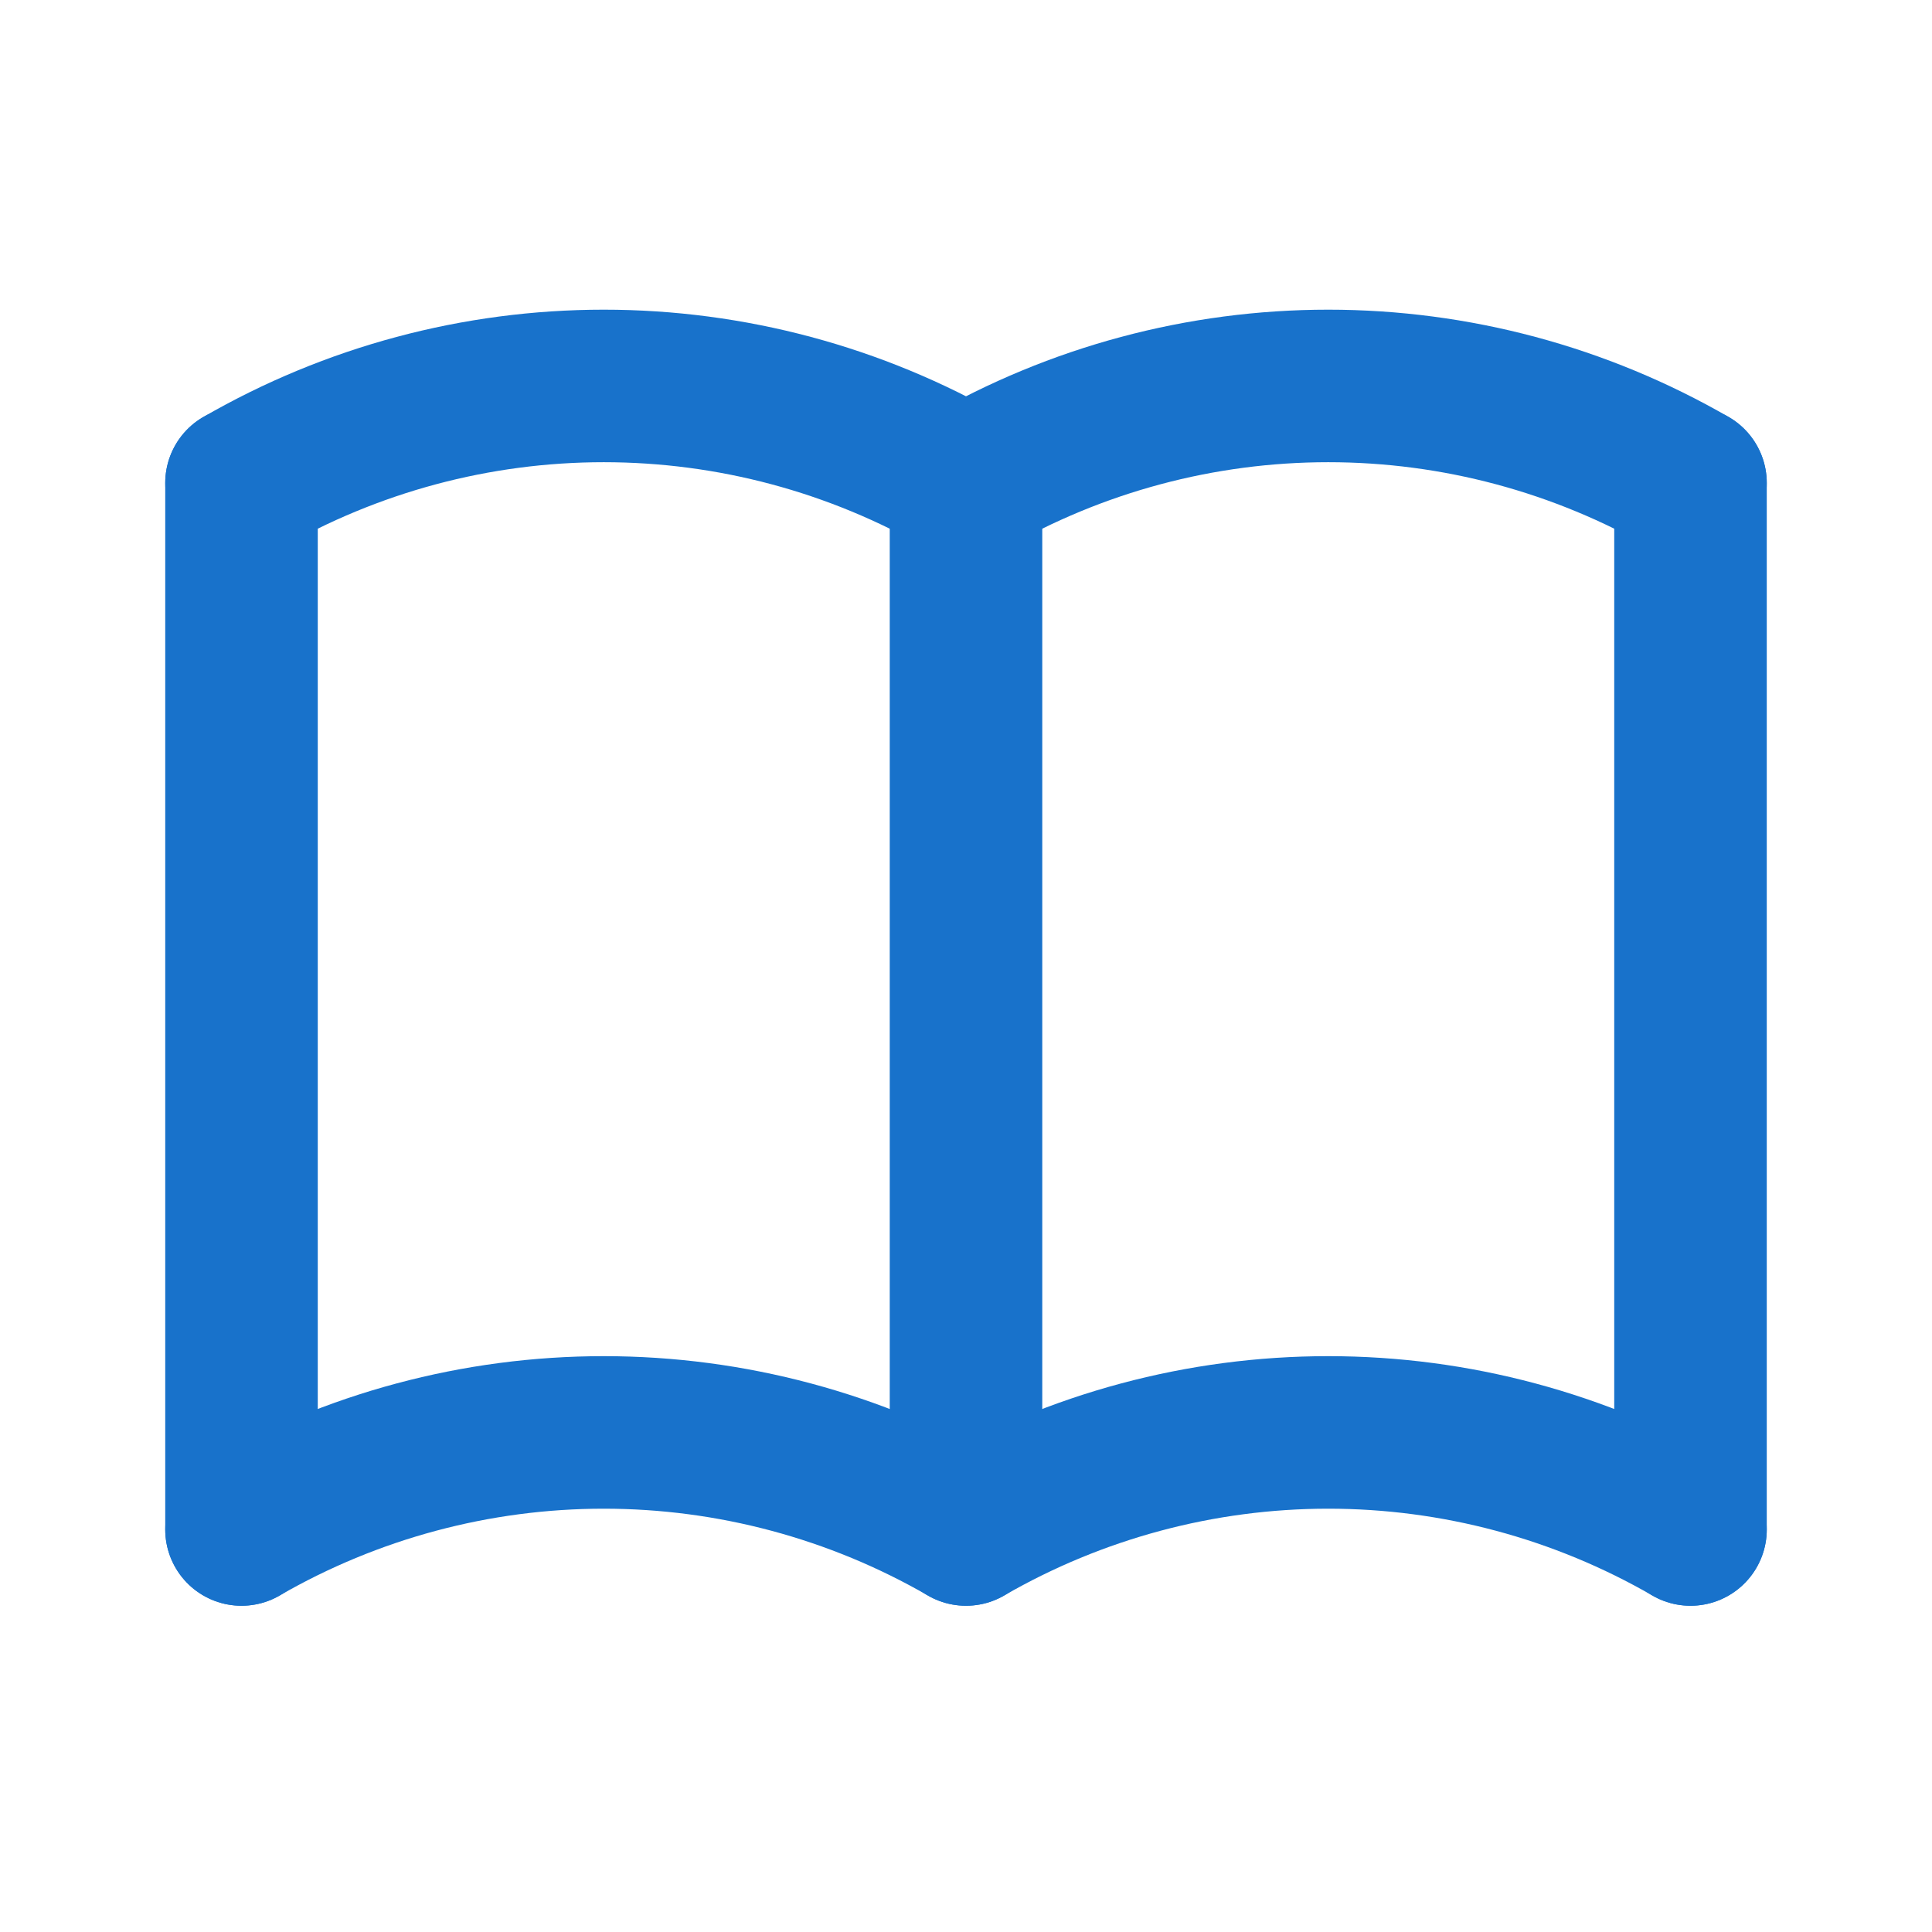
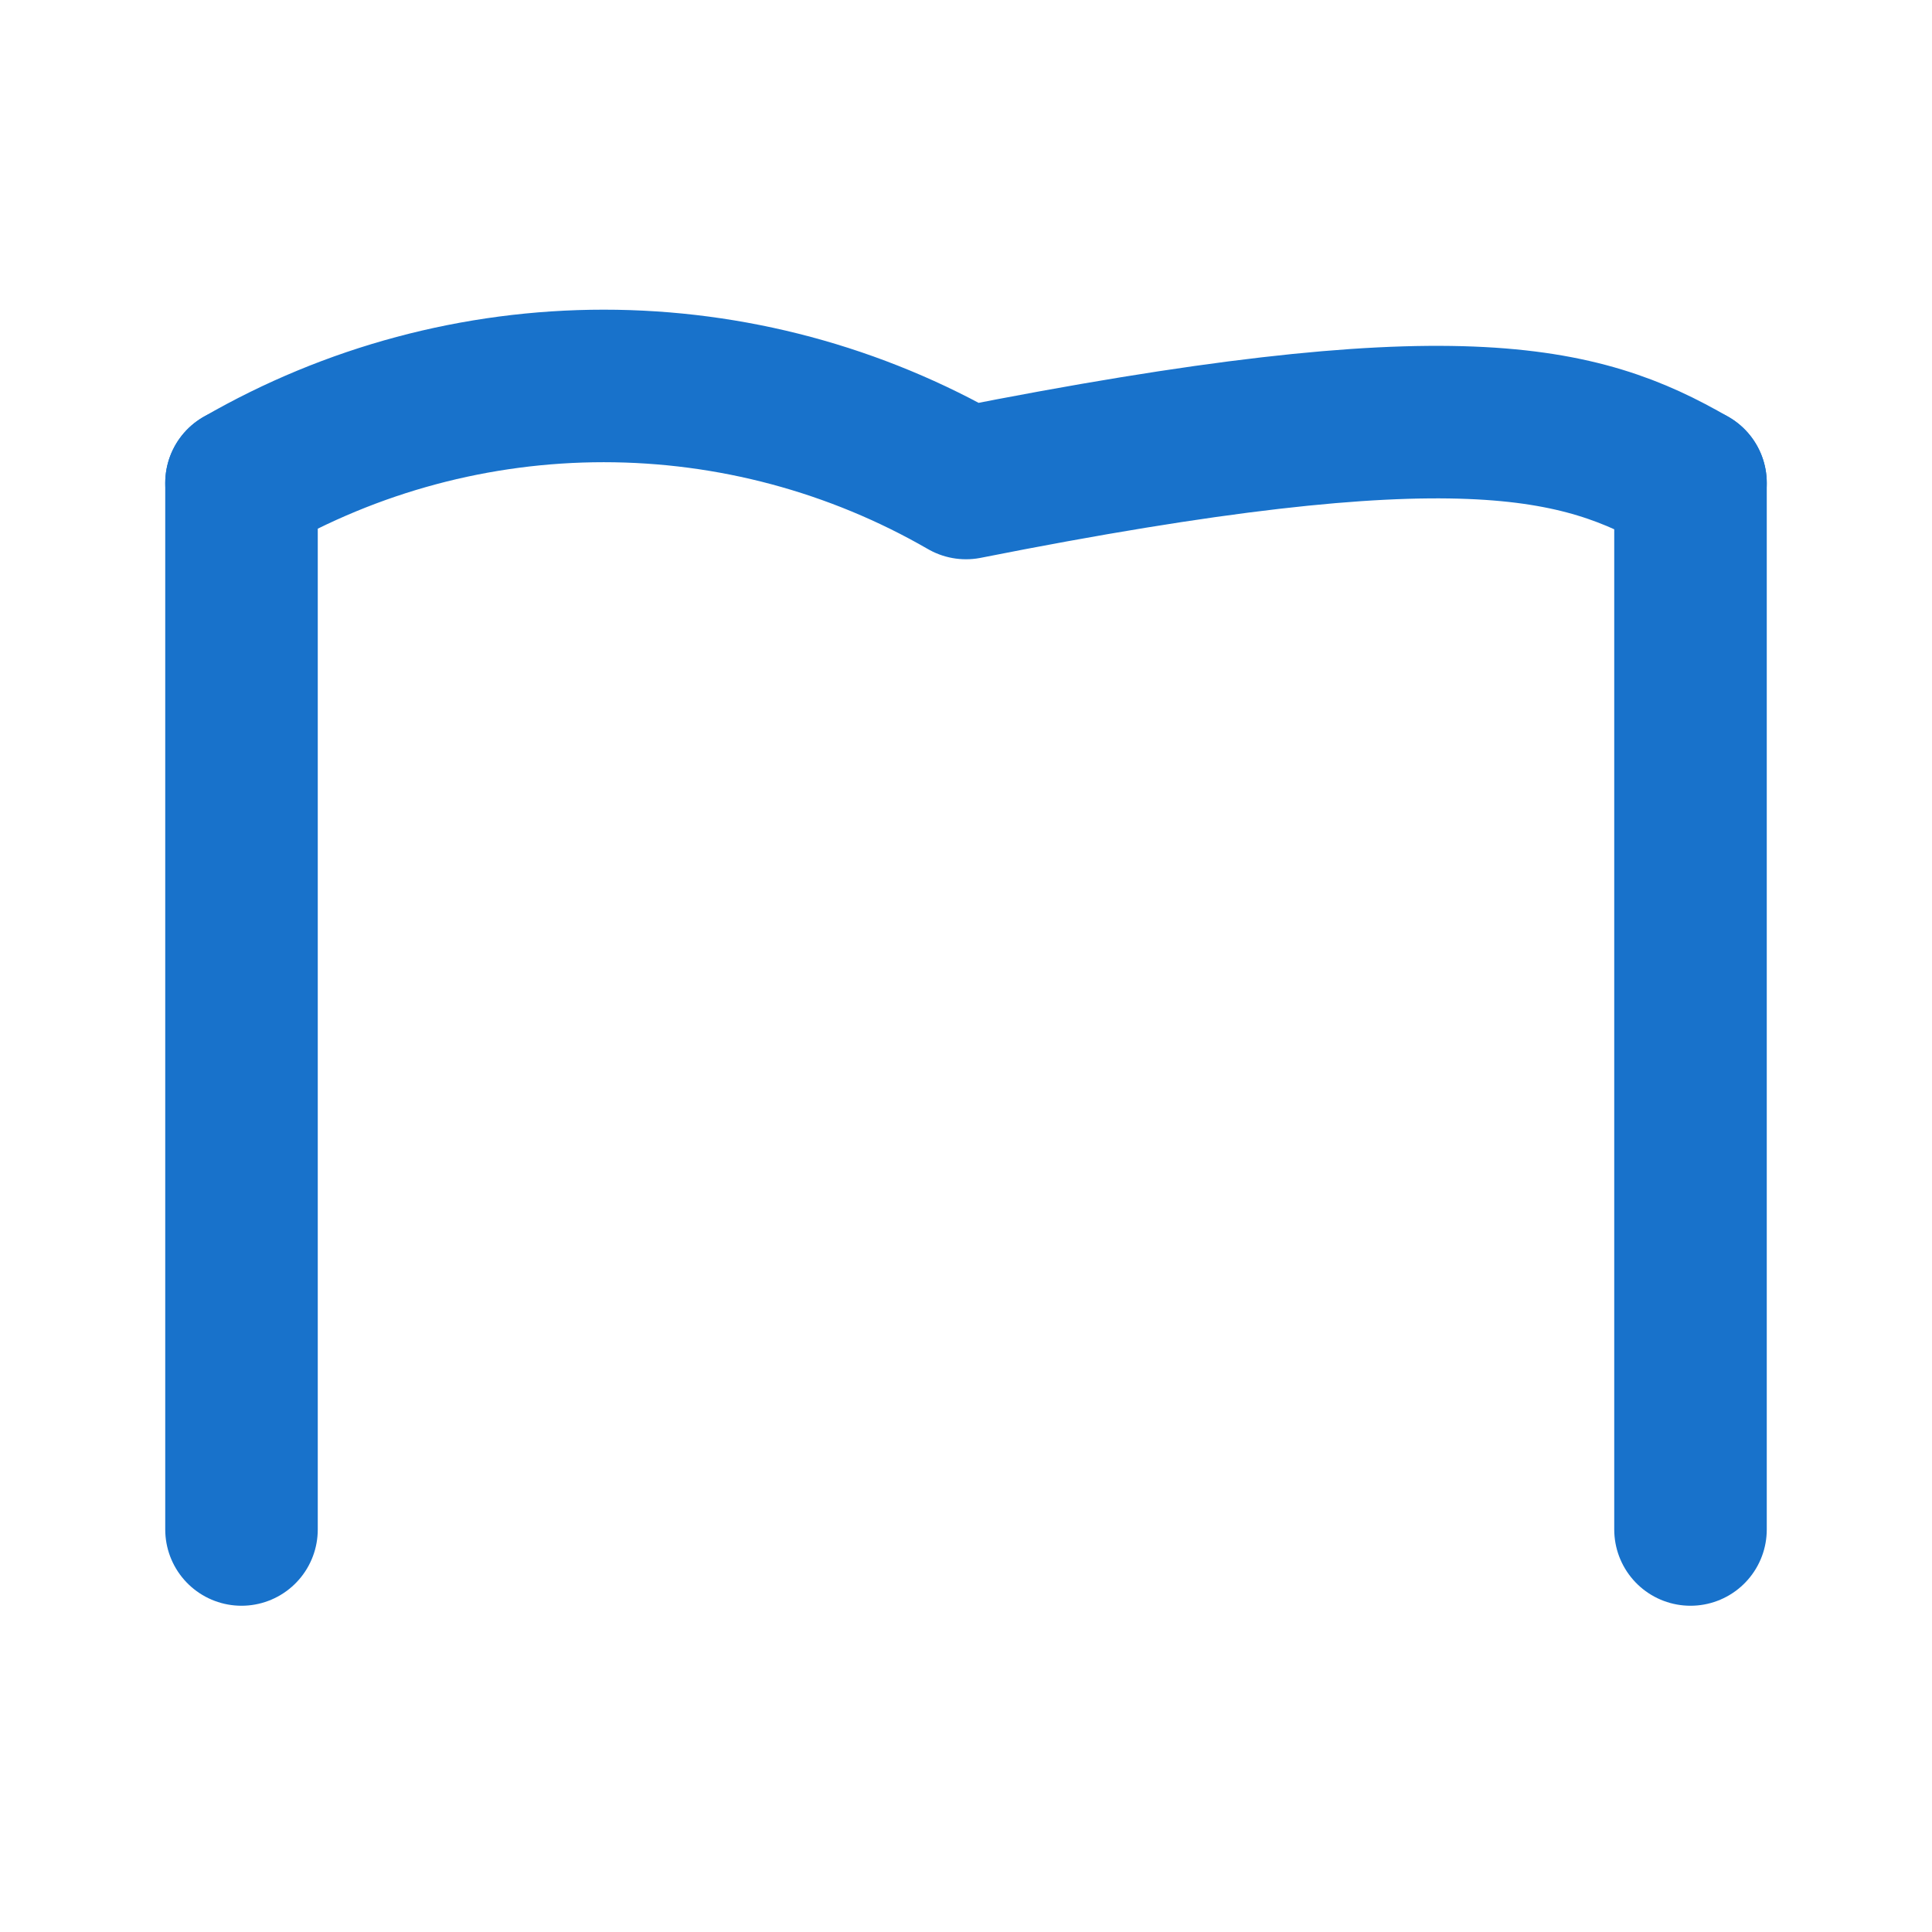
<svg xmlns="http://www.w3.org/2000/svg" width="38" height="38" viewBox="0 0 38 38" fill="none">
  <g clip-path="url(#clip0_44759_11315)">
-     <path d="M4.75 30.083C6.916 28.833 9.374 28.174 11.875 28.174C14.376 28.174 16.834 28.833 19 30.083C21.166 28.833 23.624 28.174 26.125 28.174C28.626 28.174 31.084 28.833 33.25 30.083" stroke="#1872CB" stroke-width="3" stroke-linecap="round" stroke-linejoin="round" />
-     <path d="M4.75 9.5C6.916 8.249 9.374 7.591 11.875 7.591C14.376 7.591 16.834 8.249 19 9.5C21.166 8.249 23.624 7.591 26.125 7.591C28.626 7.591 31.084 8.249 33.25 9.5" stroke="#1872CB" stroke-width="3" stroke-linecap="round" stroke-linejoin="round" />
+     <path d="M4.75 9.5C6.916 8.249 9.374 7.591 11.875 7.591C14.376 7.591 16.834 8.249 19 9.5C28.626 7.591 31.084 8.249 33.25 9.5" stroke="#1872CB" stroke-width="3" stroke-linecap="round" stroke-linejoin="round" />
    <path d="M4.75 9.5V30.083" stroke="#1872CB" stroke-width="3" stroke-linecap="round" stroke-linejoin="round" />
-     <path d="M19 9.5V30.083" stroke="#1872CB" stroke-width="3" stroke-linecap="round" stroke-linejoin="round" />
    <path d="M33.25 9.5V30.083" stroke="#1872CB" stroke-width="3" stroke-linecap="round" stroke-linejoin="round" />
  </g>
  <defs>
    <clipPath id="clip0_44759_11315">
      <rect width="38" height="38" fill="white" />
    </clipPath>
  </defs>
</svg>